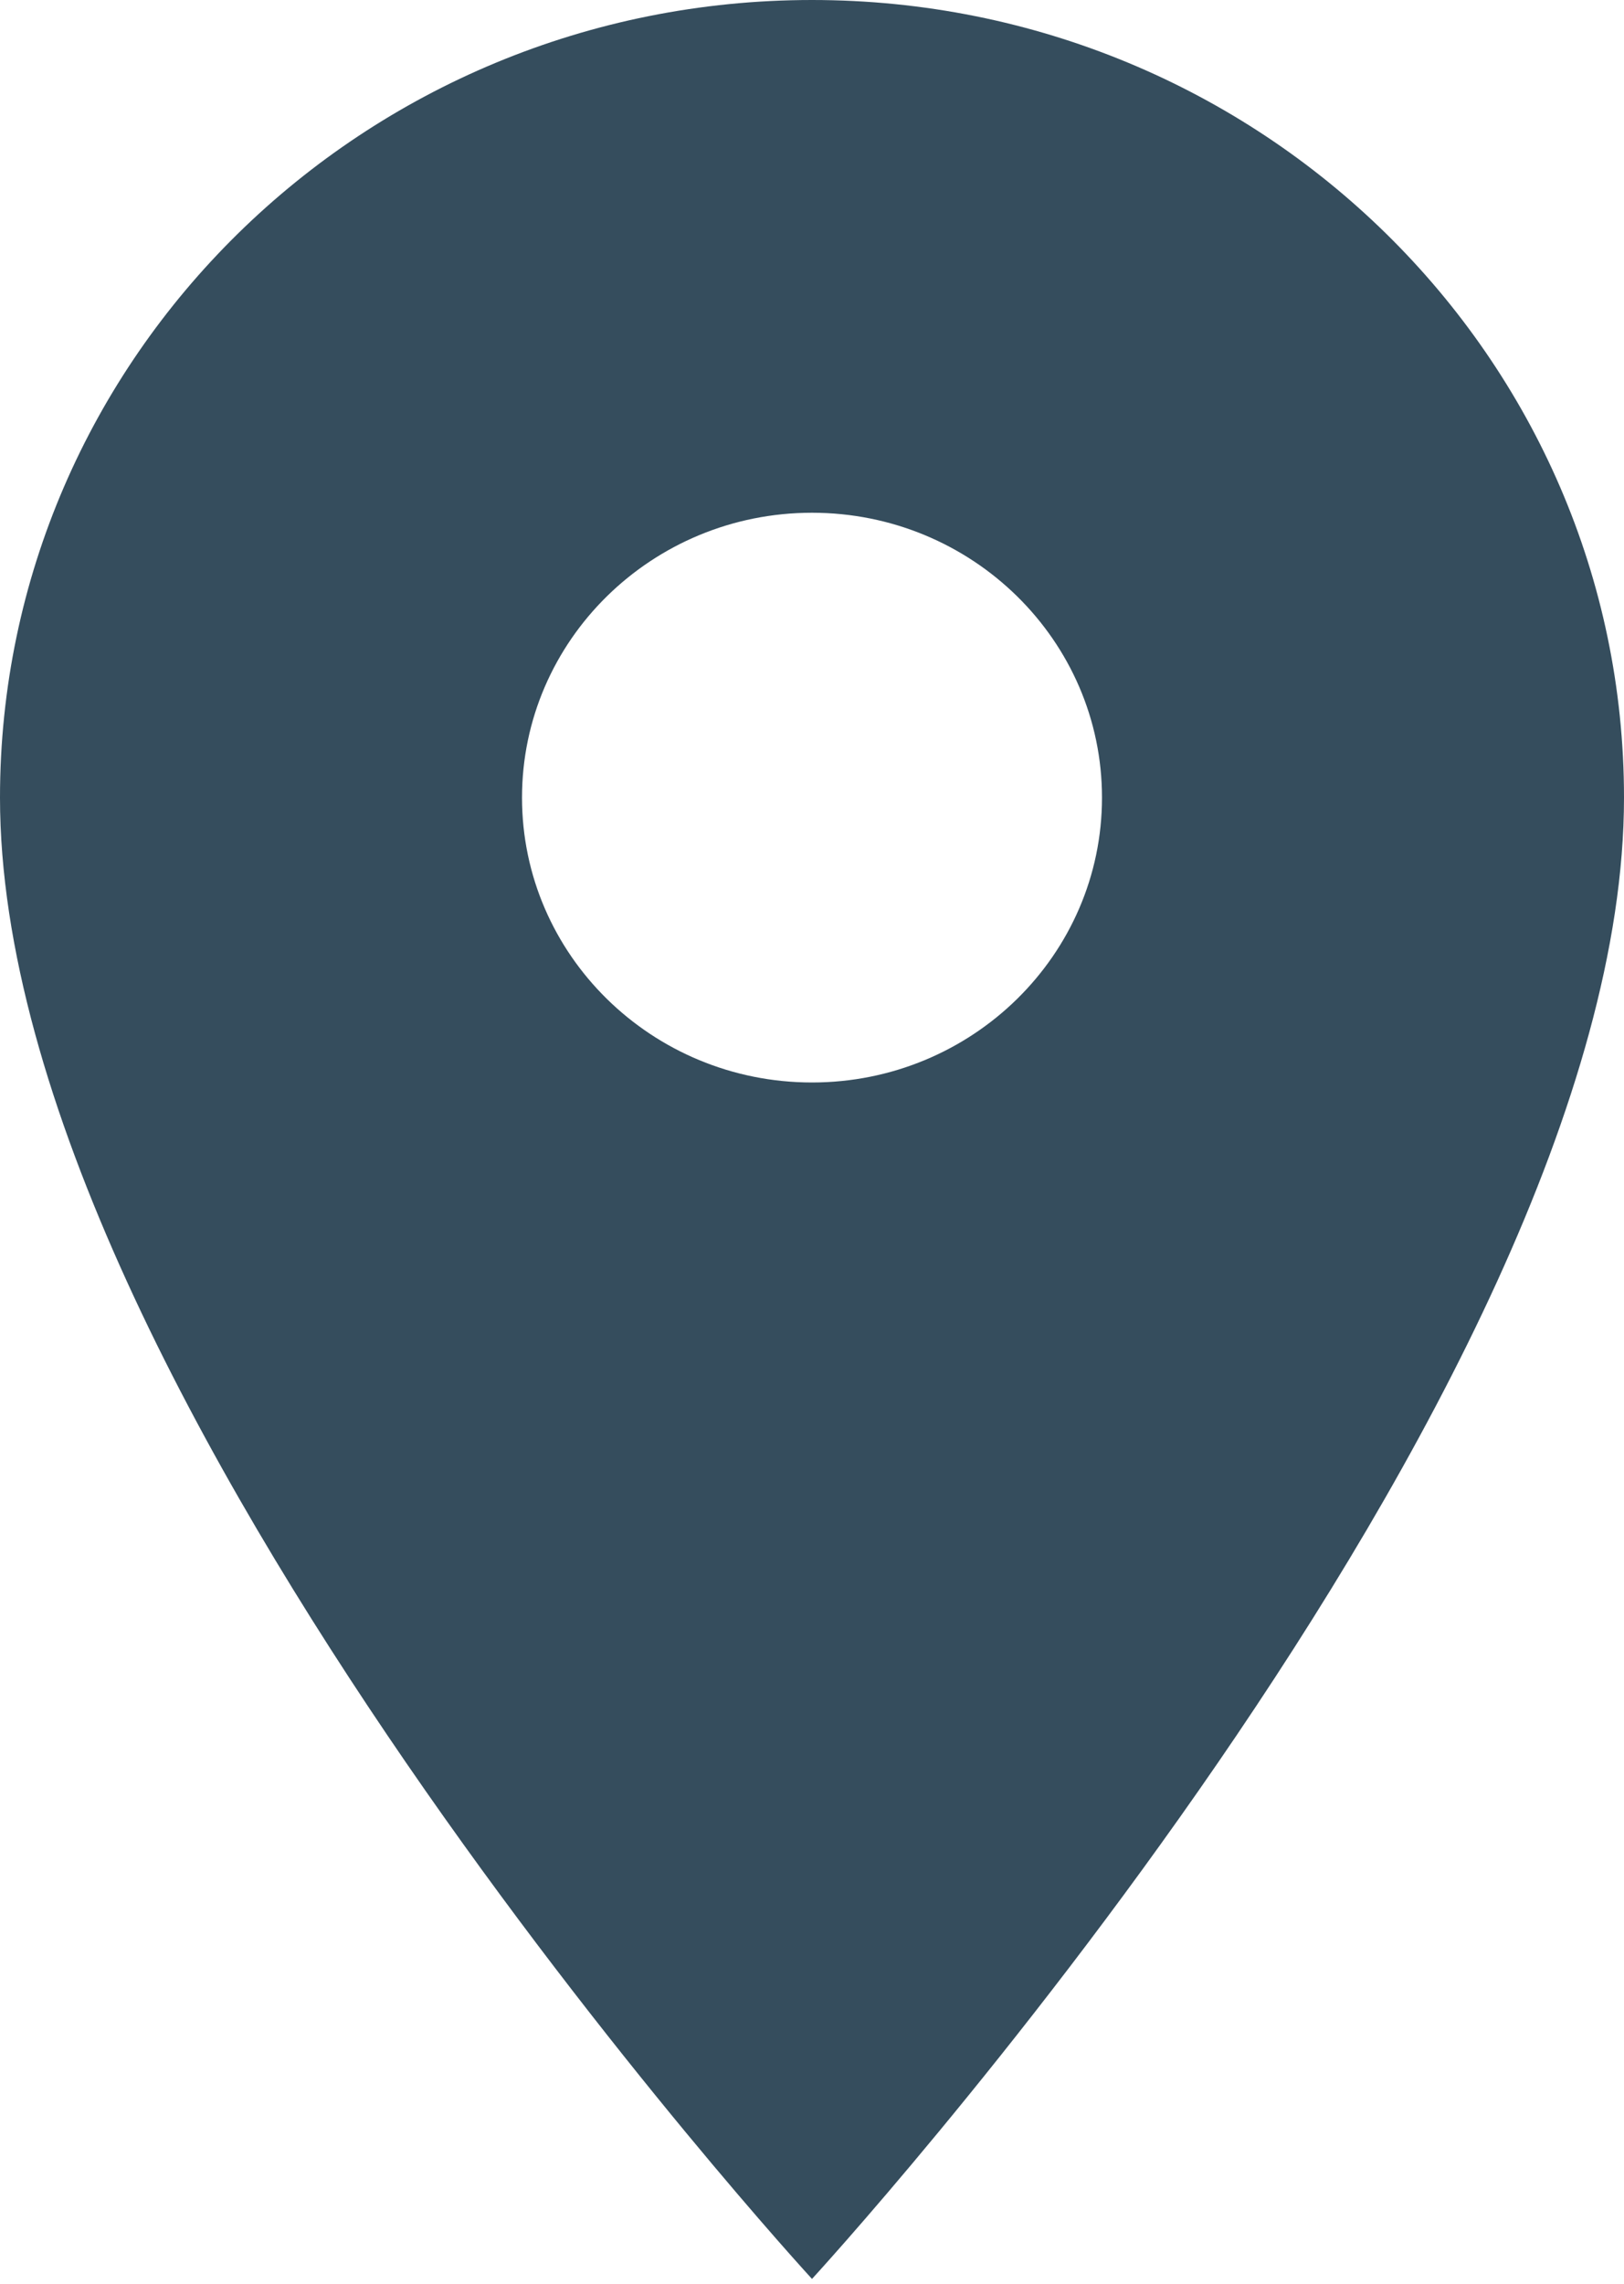
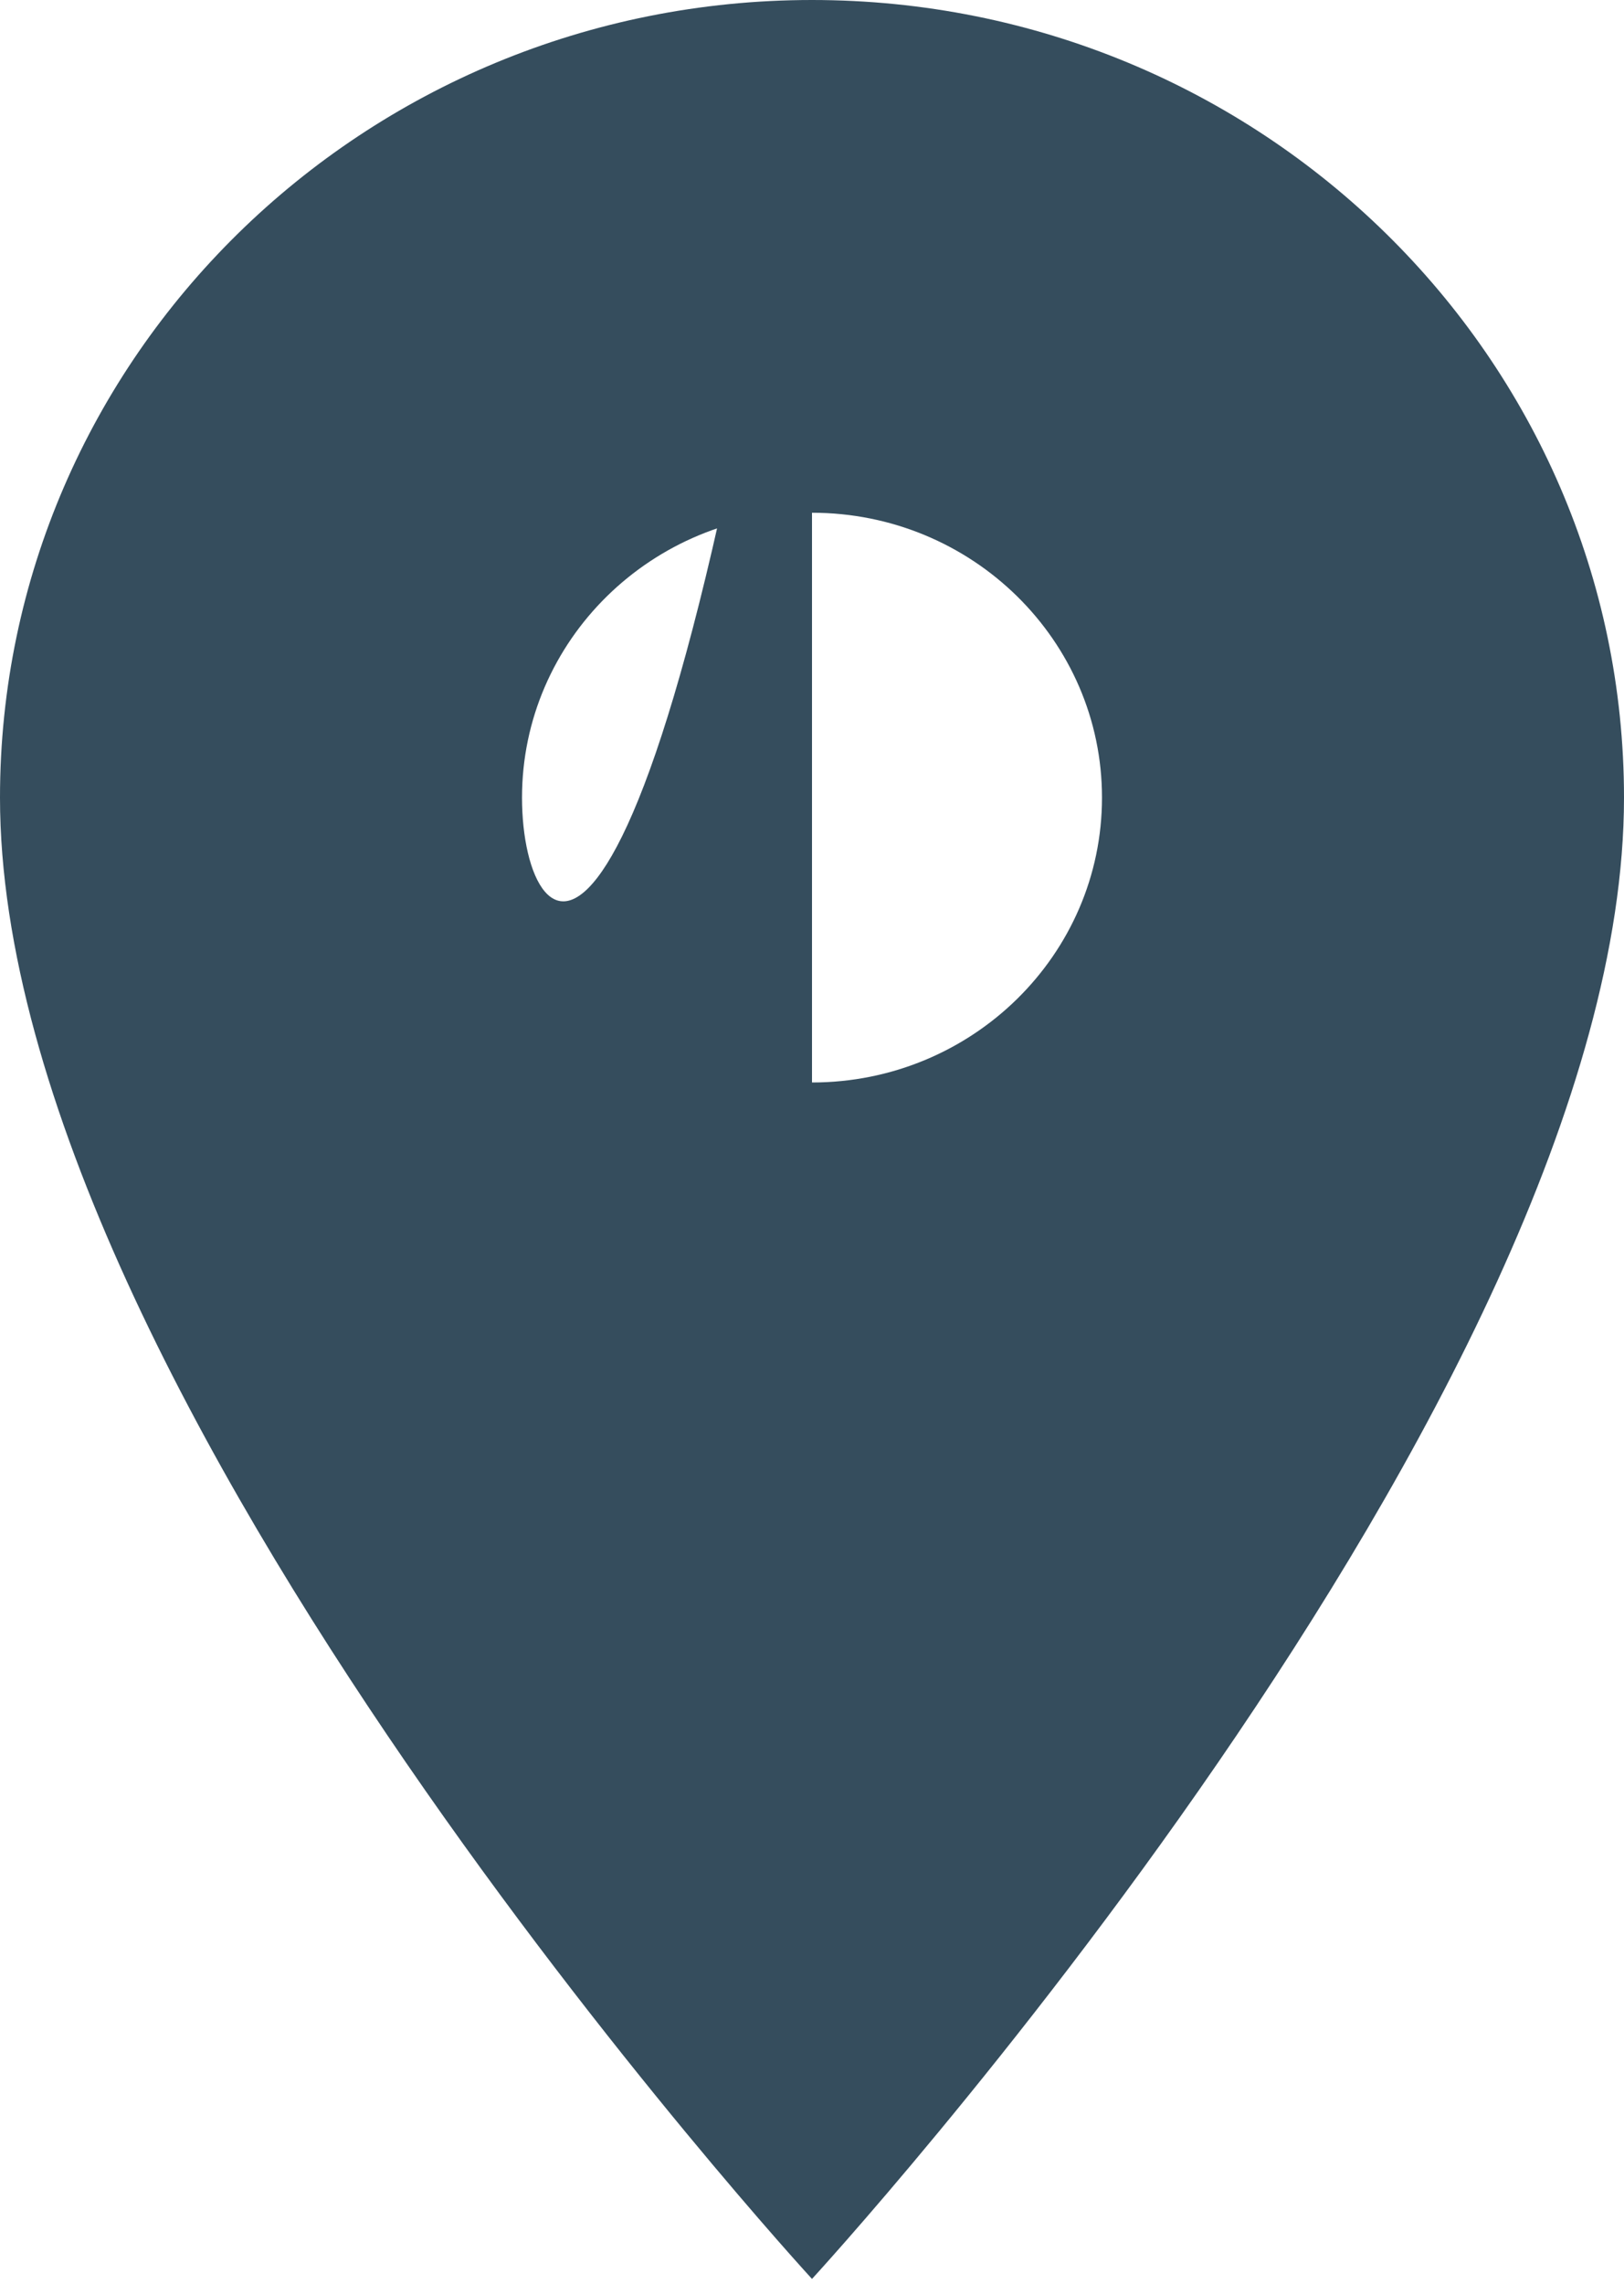
<svg xmlns="http://www.w3.org/2000/svg" width="69" height="97" viewBox="0 0 69 97" fill="none">
-   <path d="M34.5 0C15.451 0 0 15.169 0 33.87C0 59.272 34.5 96.771 34.5 96.771C34.5 96.771 69 59.272 69 33.87C69 15.169 53.549 0 34.5 0ZM34.5 45.966C27.699 45.966 22.179 40.547 22.179 33.87C22.179 27.193 27.699 21.773 34.5 21.773C41.301 21.773 46.821 27.193 46.821 33.87C46.821 40.547 41.301 45.966 34.5 45.966Z" fill="#354D5D" />
+   <path d="M34.5 0C15.451 0 0 15.169 0 33.87C0 59.272 34.5 96.771 34.5 96.771C34.5 96.771 69 59.272 69 33.87C69 15.169 53.549 0 34.5 0ZC27.699 45.966 22.179 40.547 22.179 33.87C22.179 27.193 27.699 21.773 34.5 21.773C41.301 21.773 46.821 27.193 46.821 33.87C46.821 40.547 41.301 45.966 34.5 45.966Z" fill="#354D5D" />
</svg>